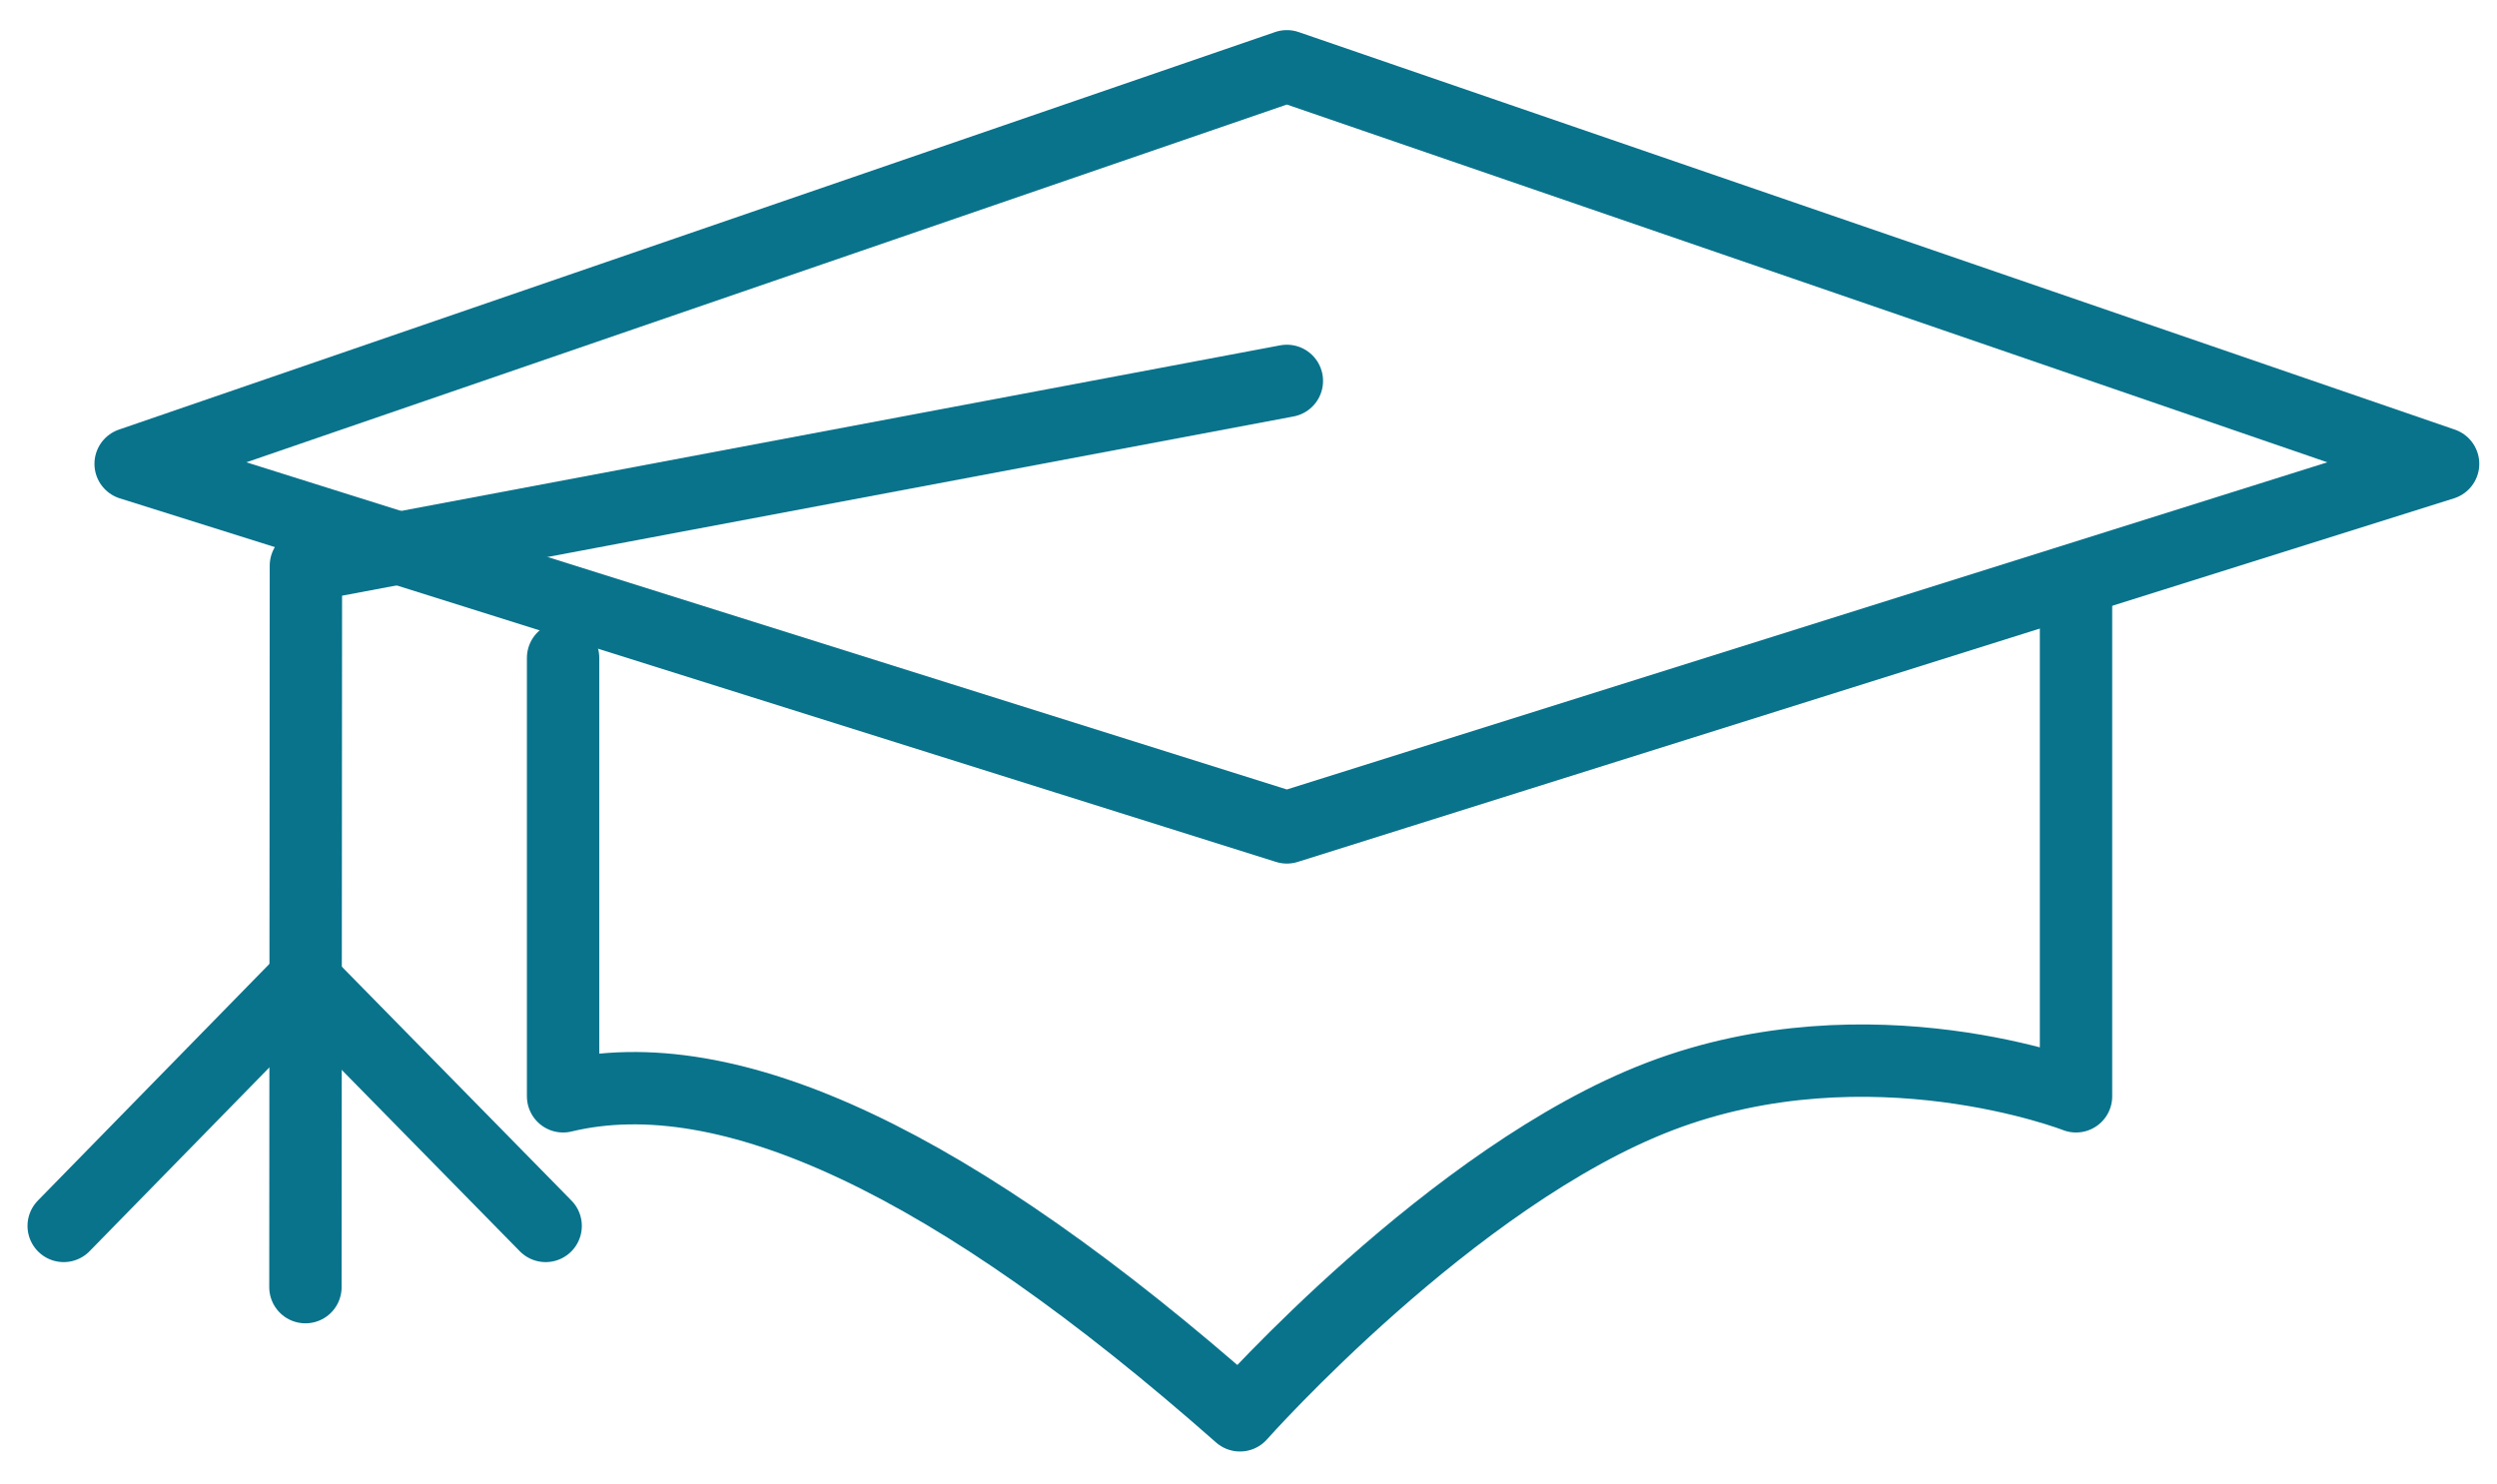
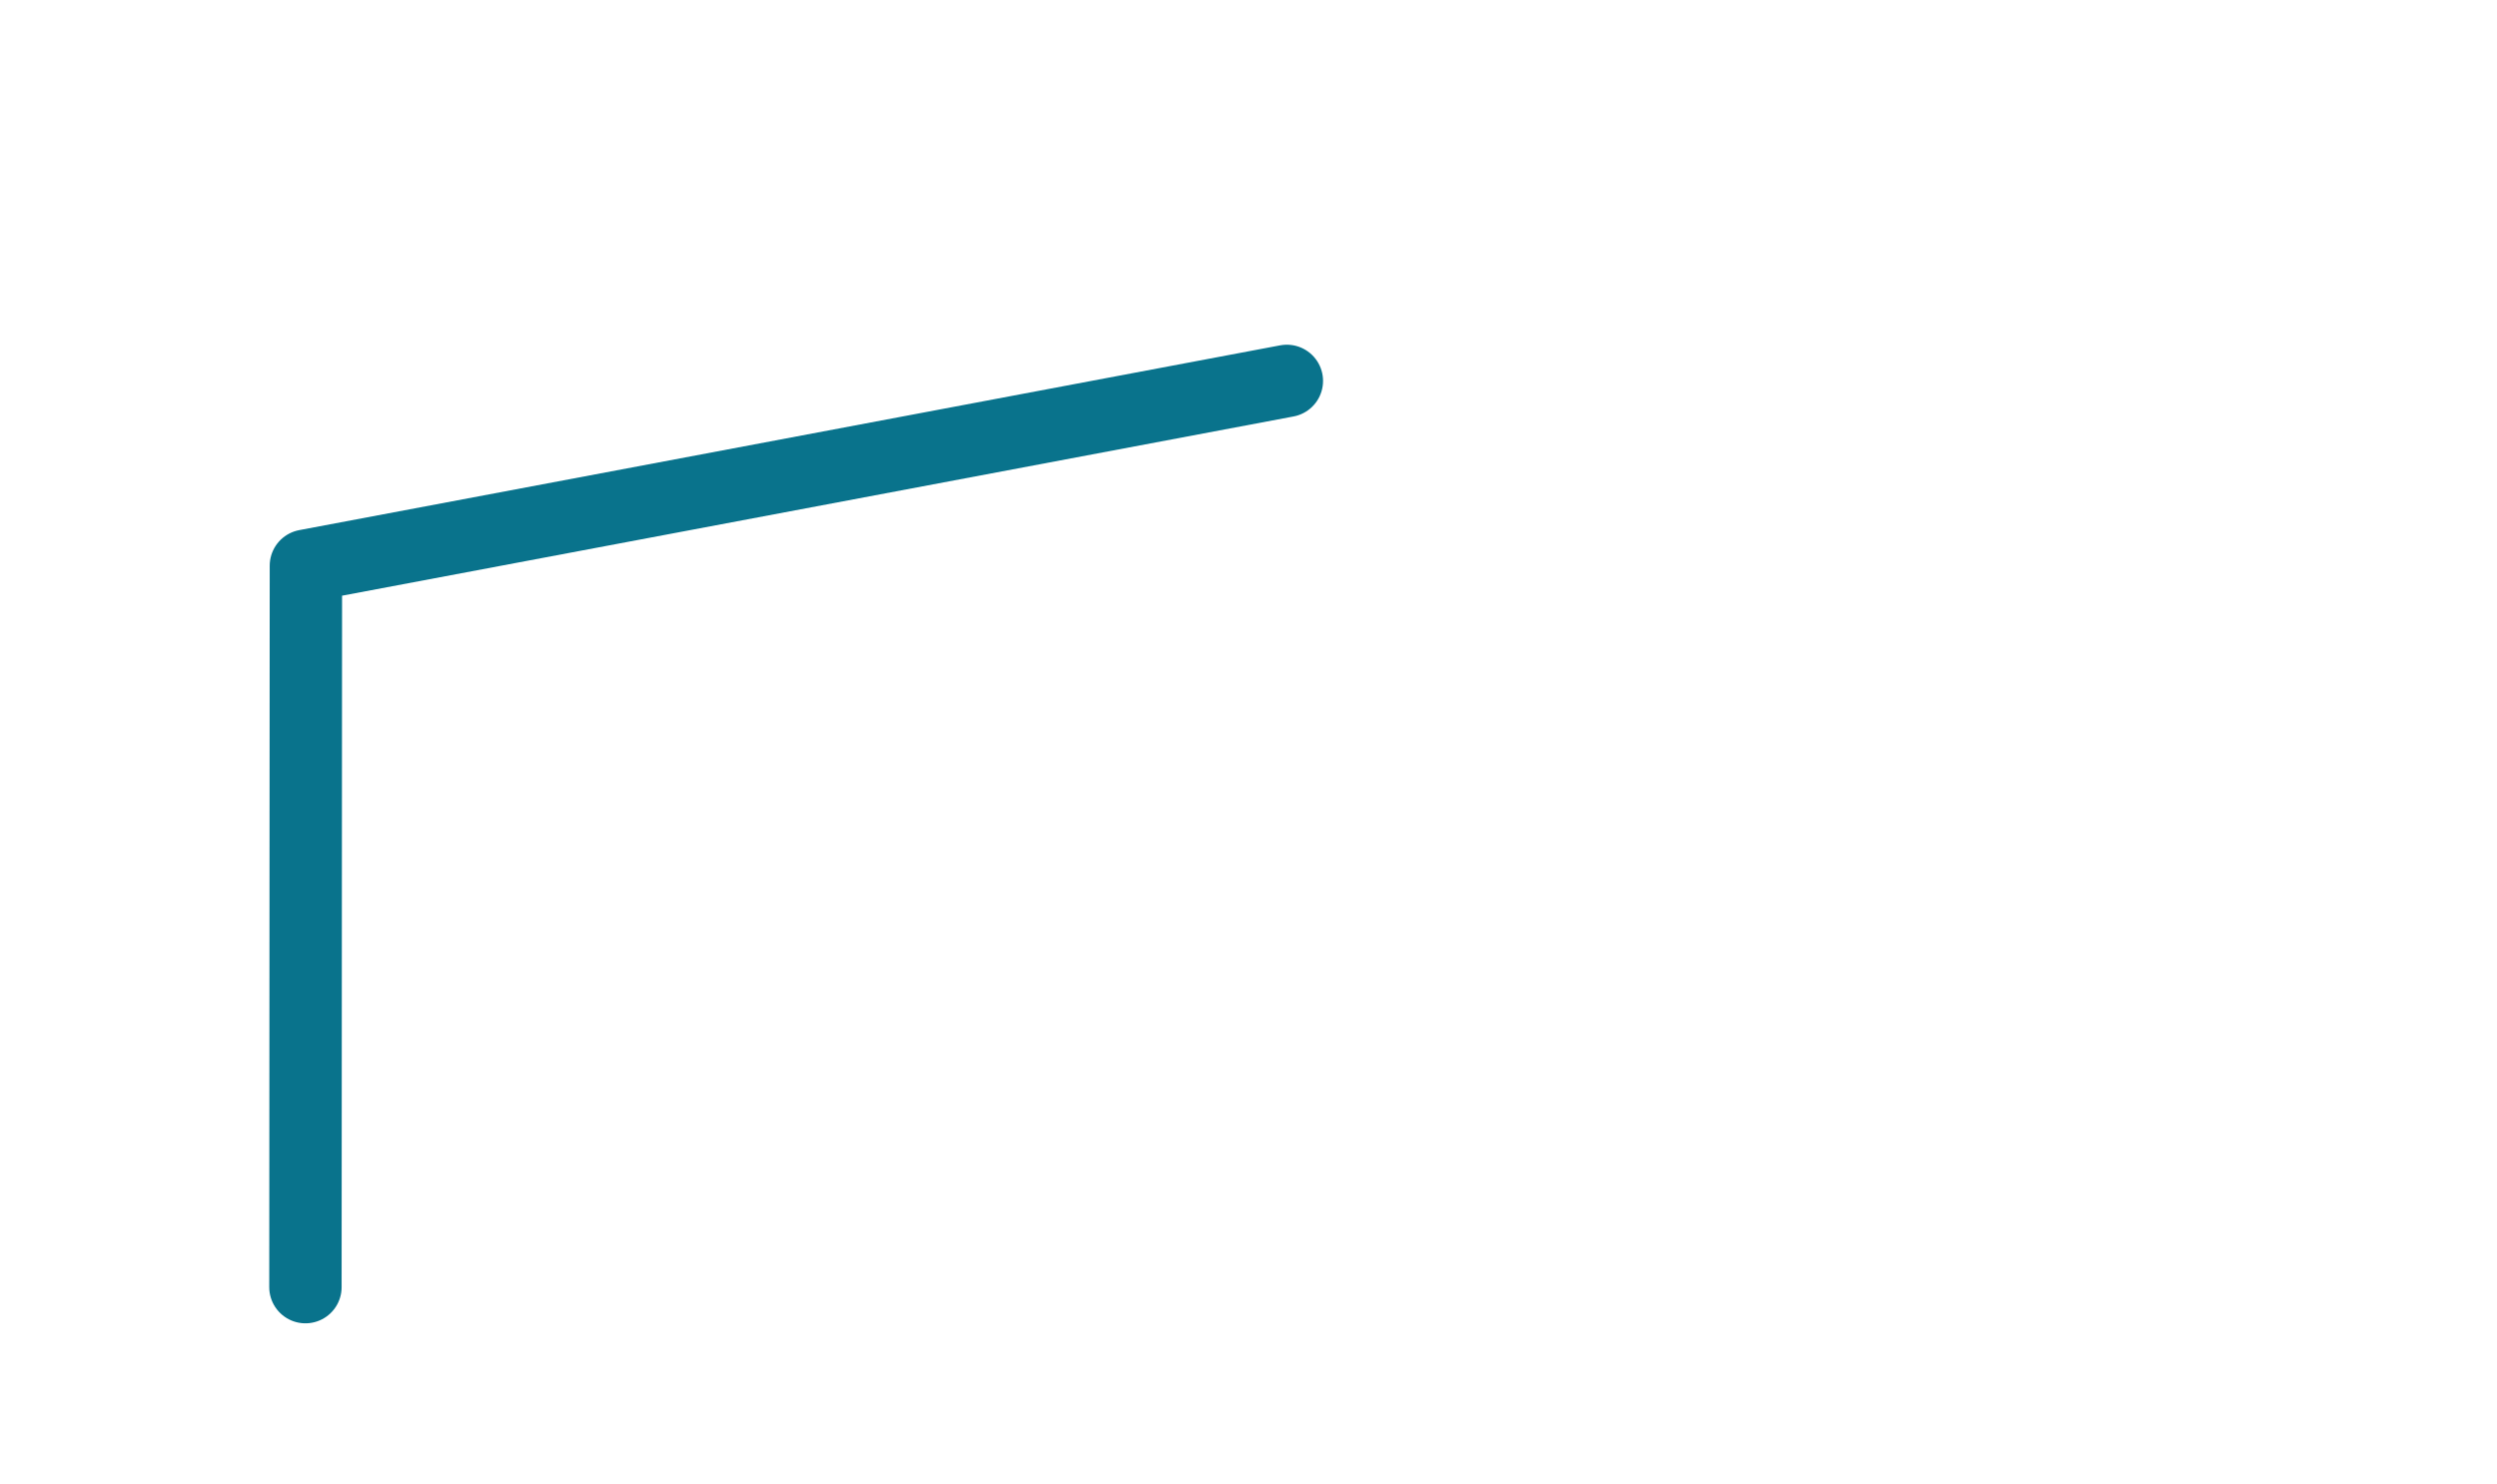
<svg xmlns="http://www.w3.org/2000/svg" width="69px" height="41px" viewBox="0 0 69 41" version="1.1">
  <title>B2846F2F-7EFB-4183-A768-753BBA137BEA@1x</title>
  <g id="r4" stroke="none" stroke-width="1" fill="none" fill-rule="evenodd" stroke-linecap="round" stroke-linejoin="round">
    <g id="CCB_Sperm-Donor_LP_HP_R4" transform="translate(-665, -1201)" stroke="#09738C" stroke-width="2">
      <g id="QUALIFICATIONS" transform="translate(0, 984)">
        <g id="Group-20" transform="translate(120, 75)">
          <g id="REQs" transform="translate(546.76, 45)">
            <g id="EDUCATION" transform="translate(0, 90)">
              <g id="Group-17" transform="translate(0, 8.832)">
-                 <polygon id="Path-7" points="33.8 0 1.85 10.987 33.8 21.035 65.75 10.987" />
-                 <path d="M13.8,16.351 L13.8,28.467 C18.367,27.367 24.602,30.306 32.504,37.283 C32.504,37.283 38.379,30.655 44.114,28.467 C49.93,26.248 55.607,28.467 55.607,28.467 C55.607,28.467 55.607,23.954 55.607,14.928" id="Path-8" />
                <polyline id="Path-9" points="33.8 8.695 6.693 13.802 6.68 33.741" />
-                 <polyline id="Path-10" points="0 32.049 6.647 25.254 13.318 32.049" />
              </g>
            </g>
          </g>
        </g>
      </g>
    </g>
  </g>
</svg>